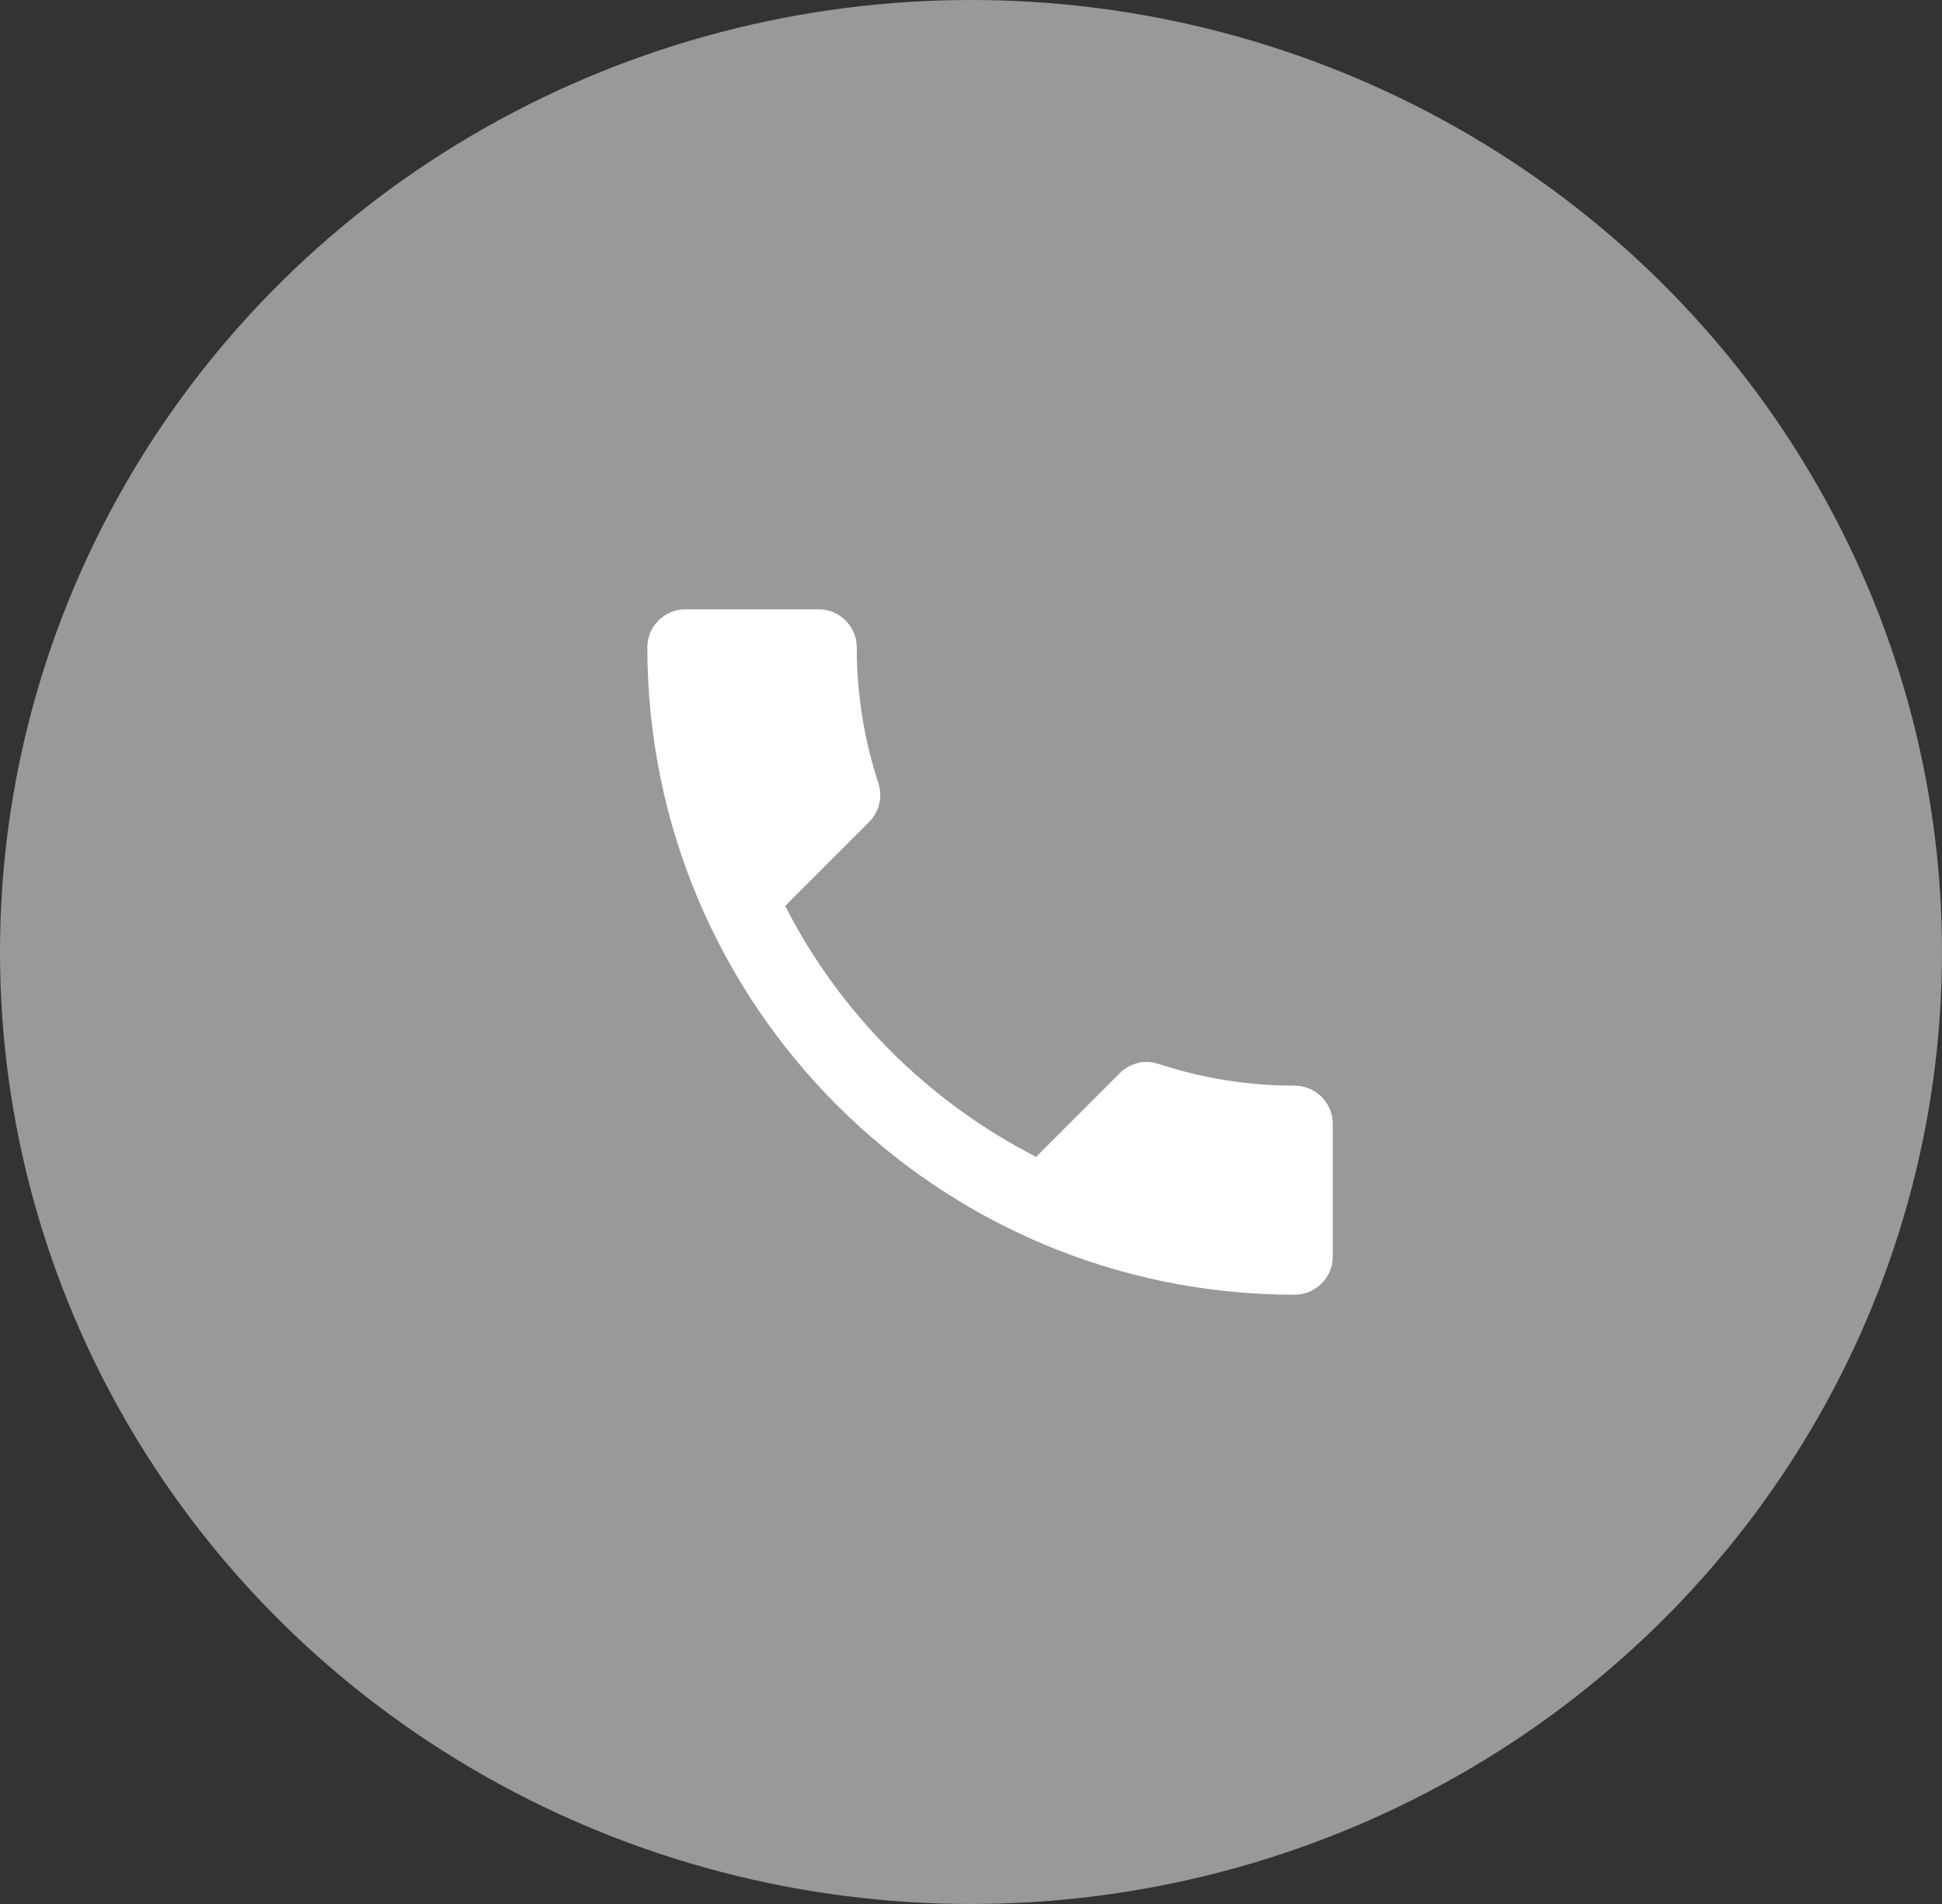
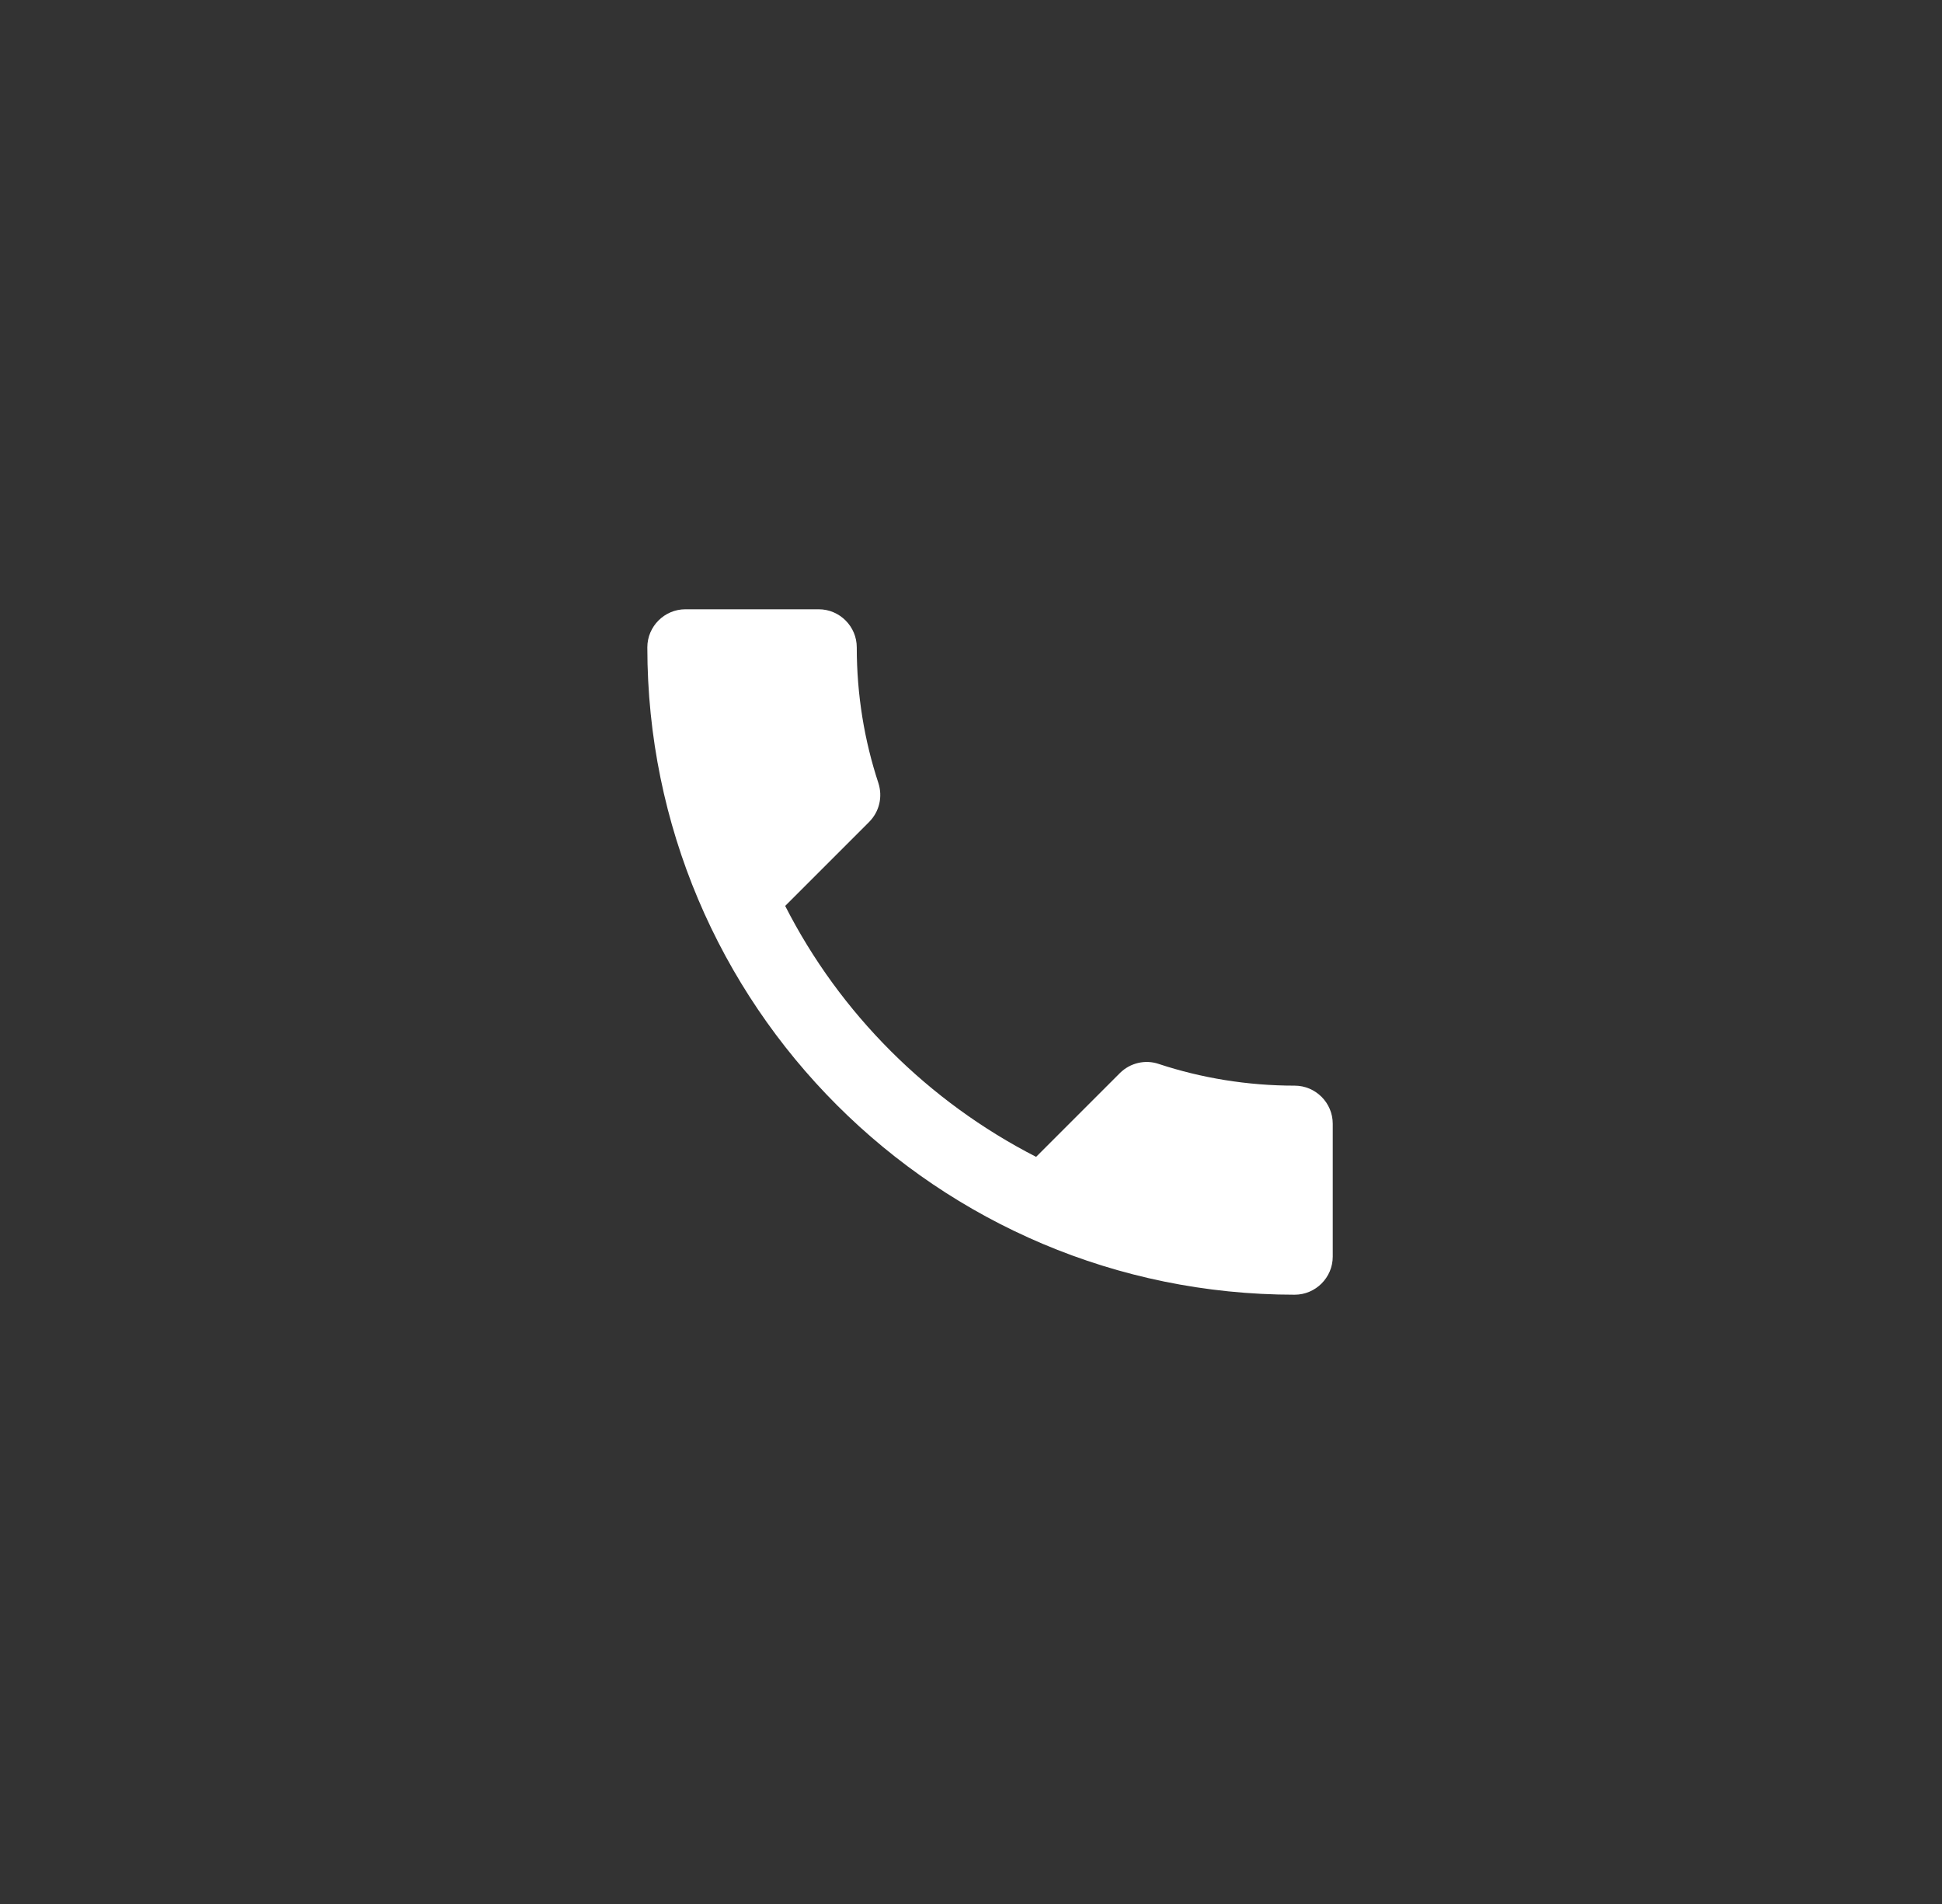
<svg xmlns="http://www.w3.org/2000/svg" width="51" height="50" viewBox="0 0 51 50" fill="none">
  <rect x="0" y="0" width="51" height="50" fill="#333333" stroke="none" />
-   <ellipse cx="25.5" cy="25" rx="25.5" ry="25" fill="white" fill-opacity="0.5" />
  <path d="M20.62 23.79C22.06 26.62 24.38 28.93 27.21 30.38L29.41 28.18C29.68 27.91 30.08 27.82 30.43 27.94C31.55 28.31 32.76 28.51 34 28.51C34.55 28.51 35 28.96 35 29.51V33C35 33.55 34.55 34 34 34C24.61 34 17 26.39 17 17C17 16.45 17.45 16 18 16H21.5C22.05 16 22.5 16.45 22.5 17C22.5 18.25 22.7 19.45 23.07 20.57C23.18 20.92 23.1 21.31 22.82 21.59L20.62 23.79Z" fill="white" />
</svg>